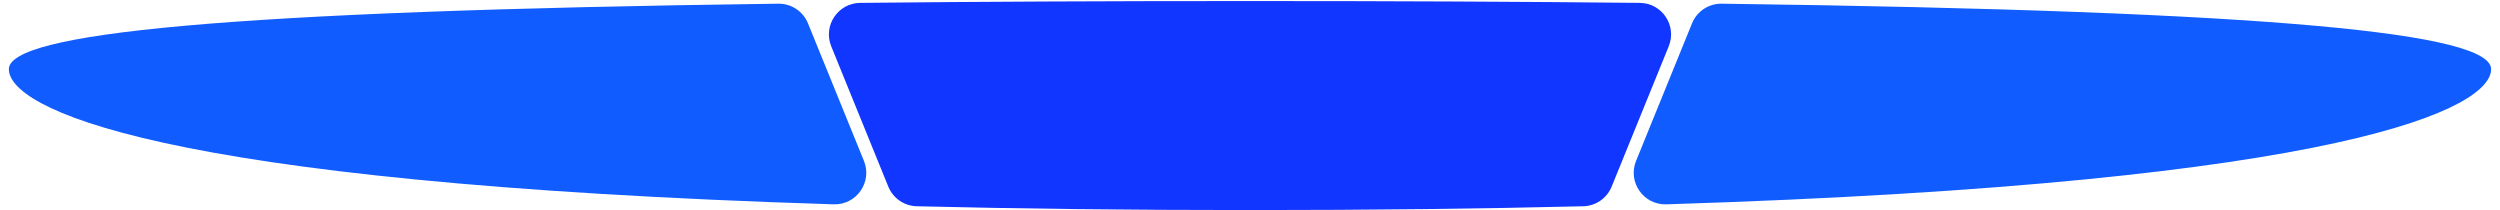
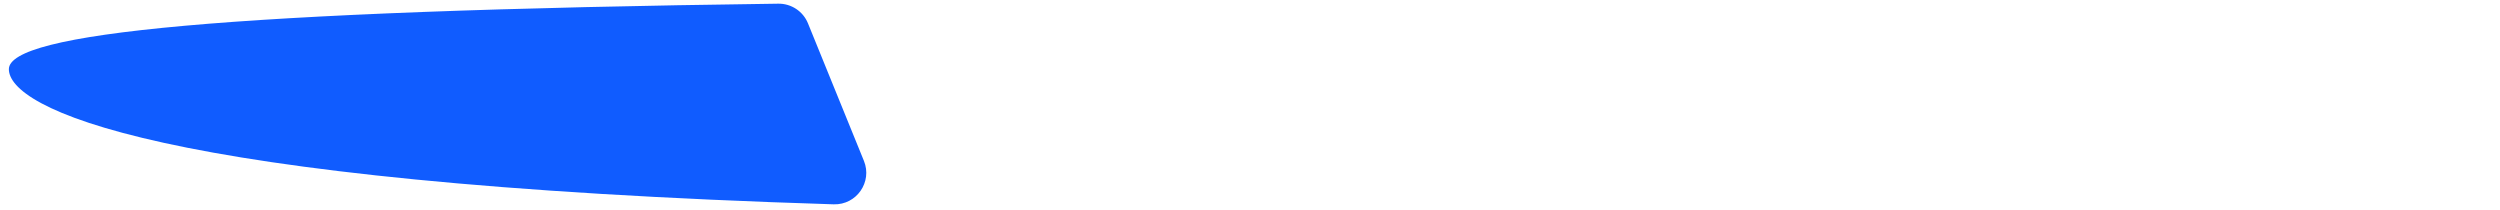
<svg xmlns="http://www.w3.org/2000/svg" version="1.1" id="Layer_1" x="0px" y="0px" viewBox="0 0 1257.19 105.63" style="enable-background:new 0 0 1257.19 105.63;" xml:space="preserve">
  <style type="text/css"> .st0{fill:#105CFF;} .st1{fill:#1036FF;} </style>
-   <path class="st0" d="M1252.72,34.79c0,18.98-69.86,57.19-414.78,67.96c-11.47,0.36-19.53-11.21-15.2-21.84l28.14-69.17 c2.46-6.05,8.38-9.97,14.91-9.89C1146.31,5.53,1252.72,16.83,1252.72,34.79z" />
  <g>
    <g>
-       <path class="st1" d="M824.65,1.45C766.4,0.84,701.22,0.53,628.59,0.53S490.8,0.84,432.54,1.45c-11.2,0.12-18.75,11.48-14.53,21.85 l28.69,70.53c2.38,5.85,7.99,9.73,14.3,9.89c50.28,1.23,105.96,1.92,167.58,1.92c61.63,0,117.31-0.68,167.59-1.92 c6.31-0.15,11.92-4.04,14.3-9.89l28.69-70.53C843.4,12.93,835.85,1.57,824.65,1.45z" />
-     </g>
+       </g>
  </g>
  <path class="st0" d="M406.31,11.74l28.14,69.17c4.33,10.63-3.73,22.2-15.2,21.84C74.33,91.99,4.46,53.78,4.46,34.79 c0-17.96,106.42-29.26,386.93-32.94C397.93,1.77,403.85,5.69,406.31,11.74z" />
</svg>